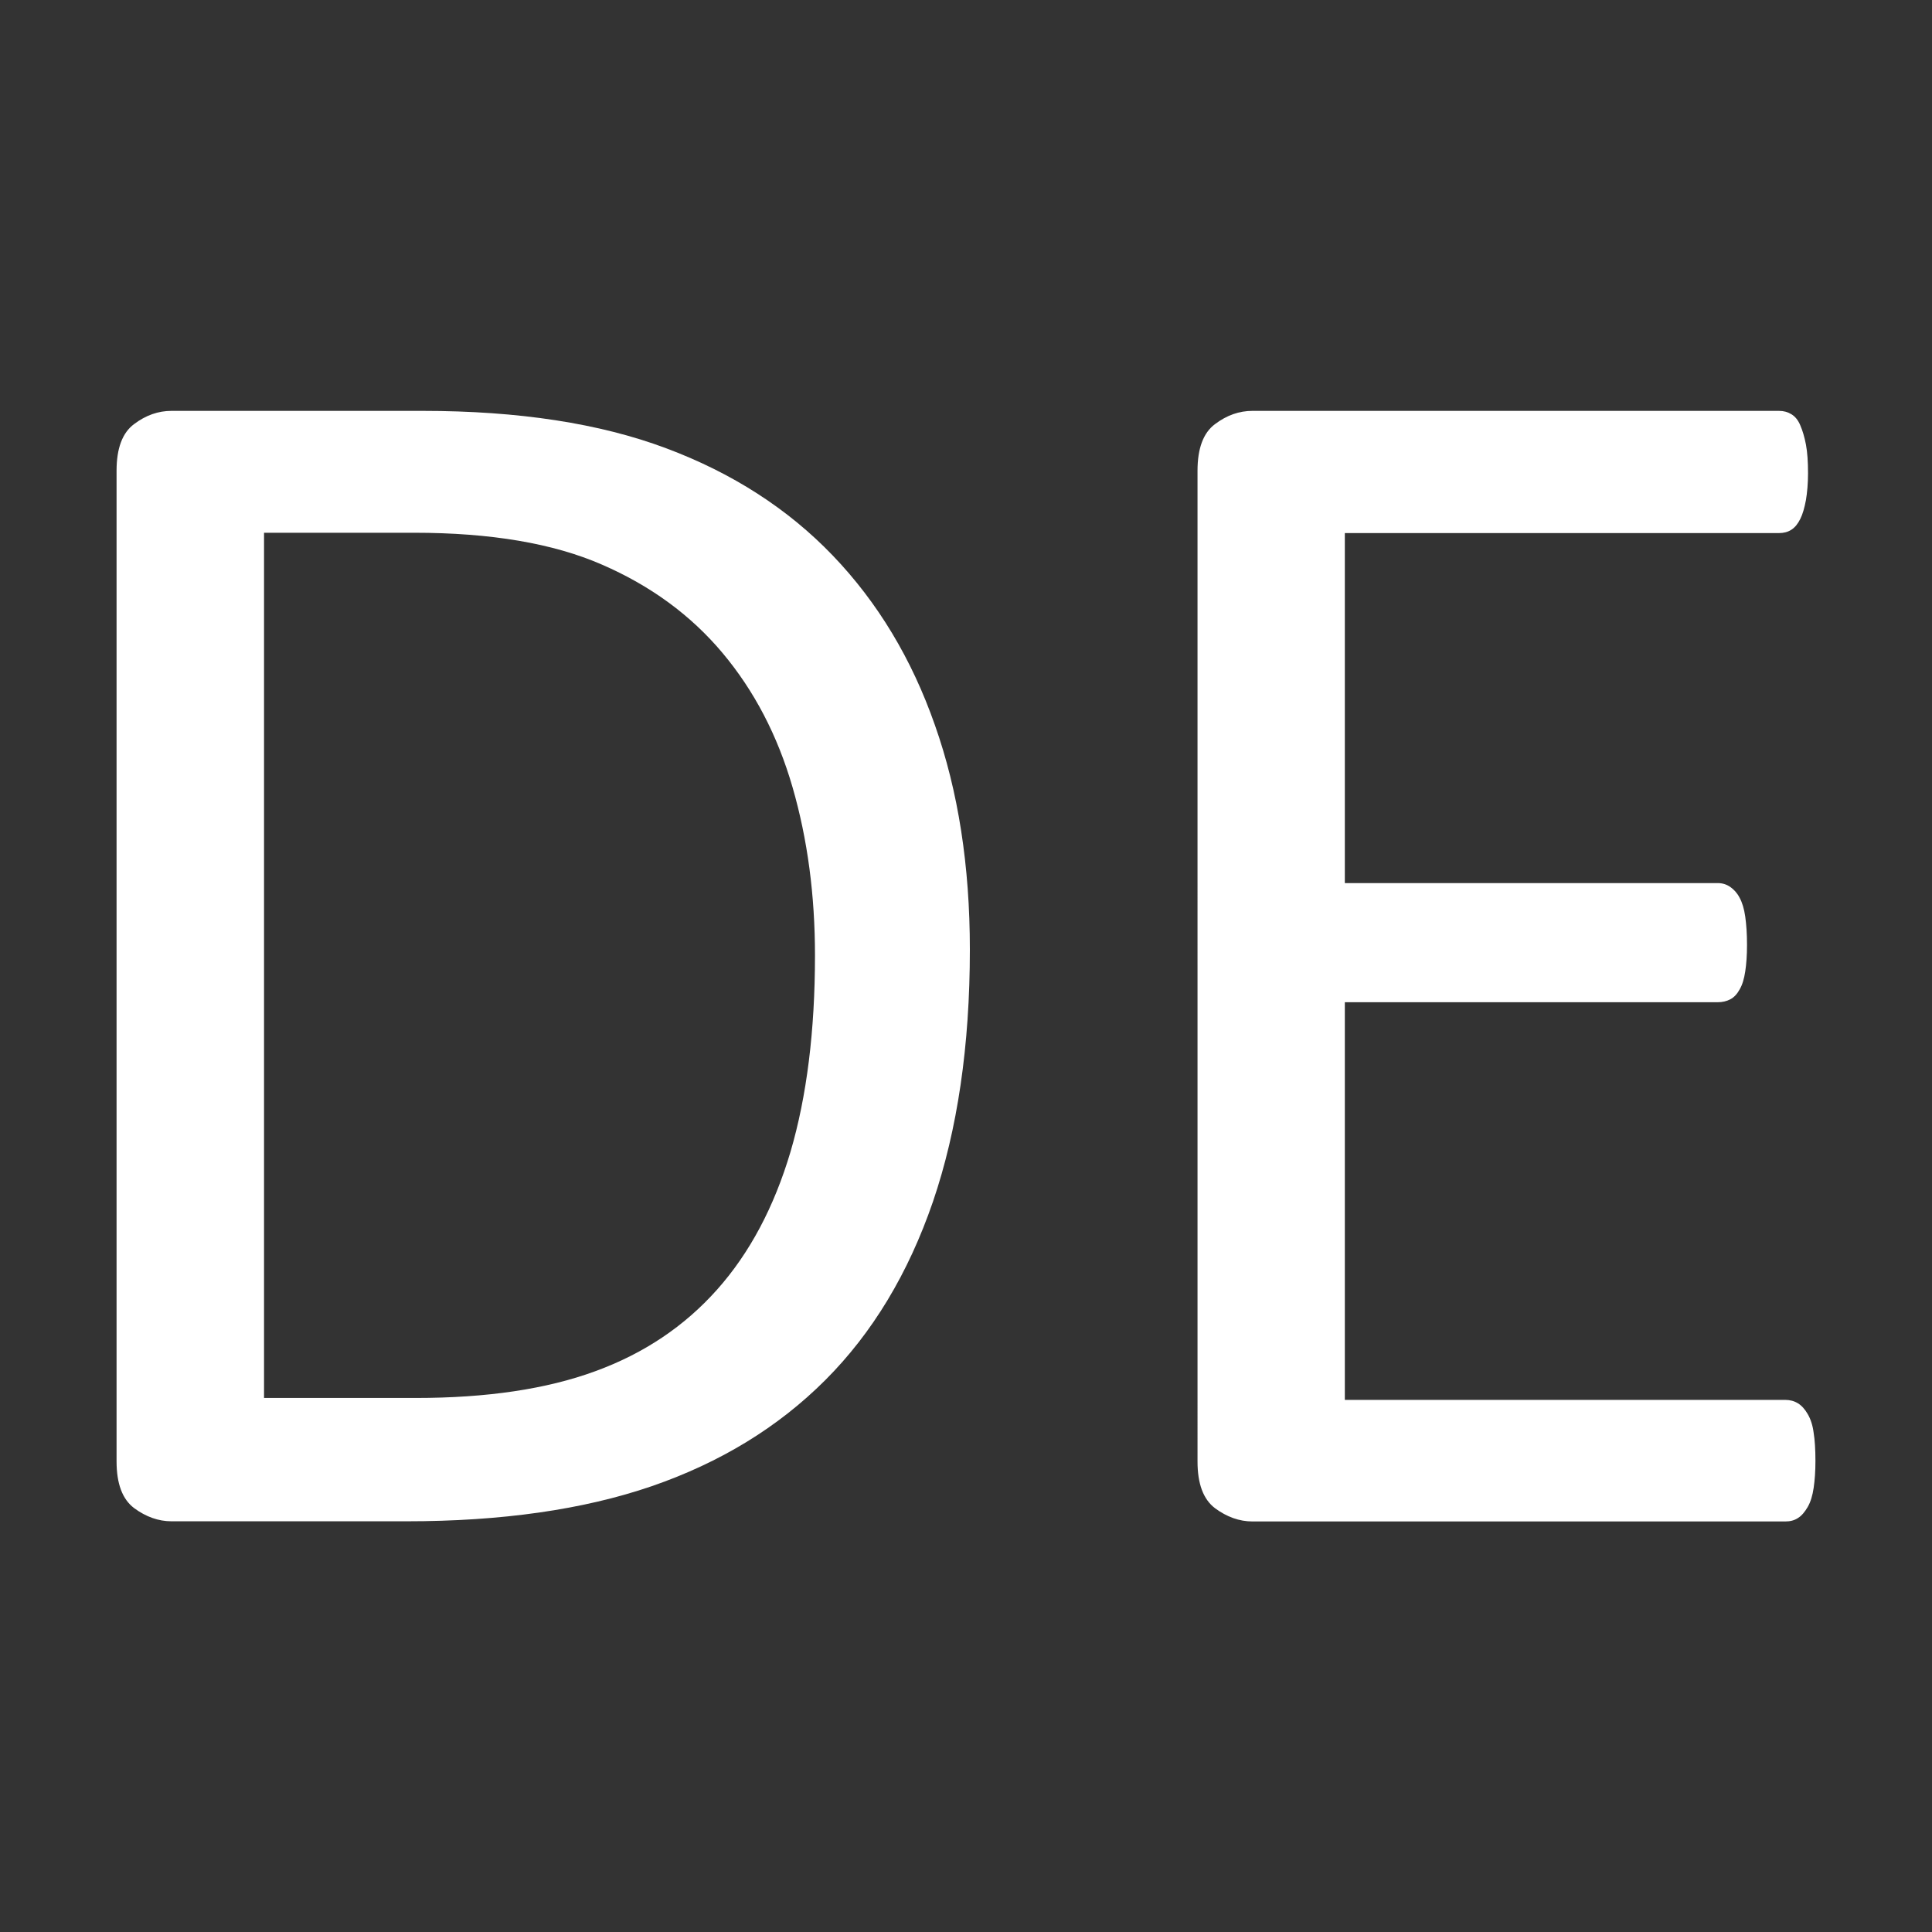
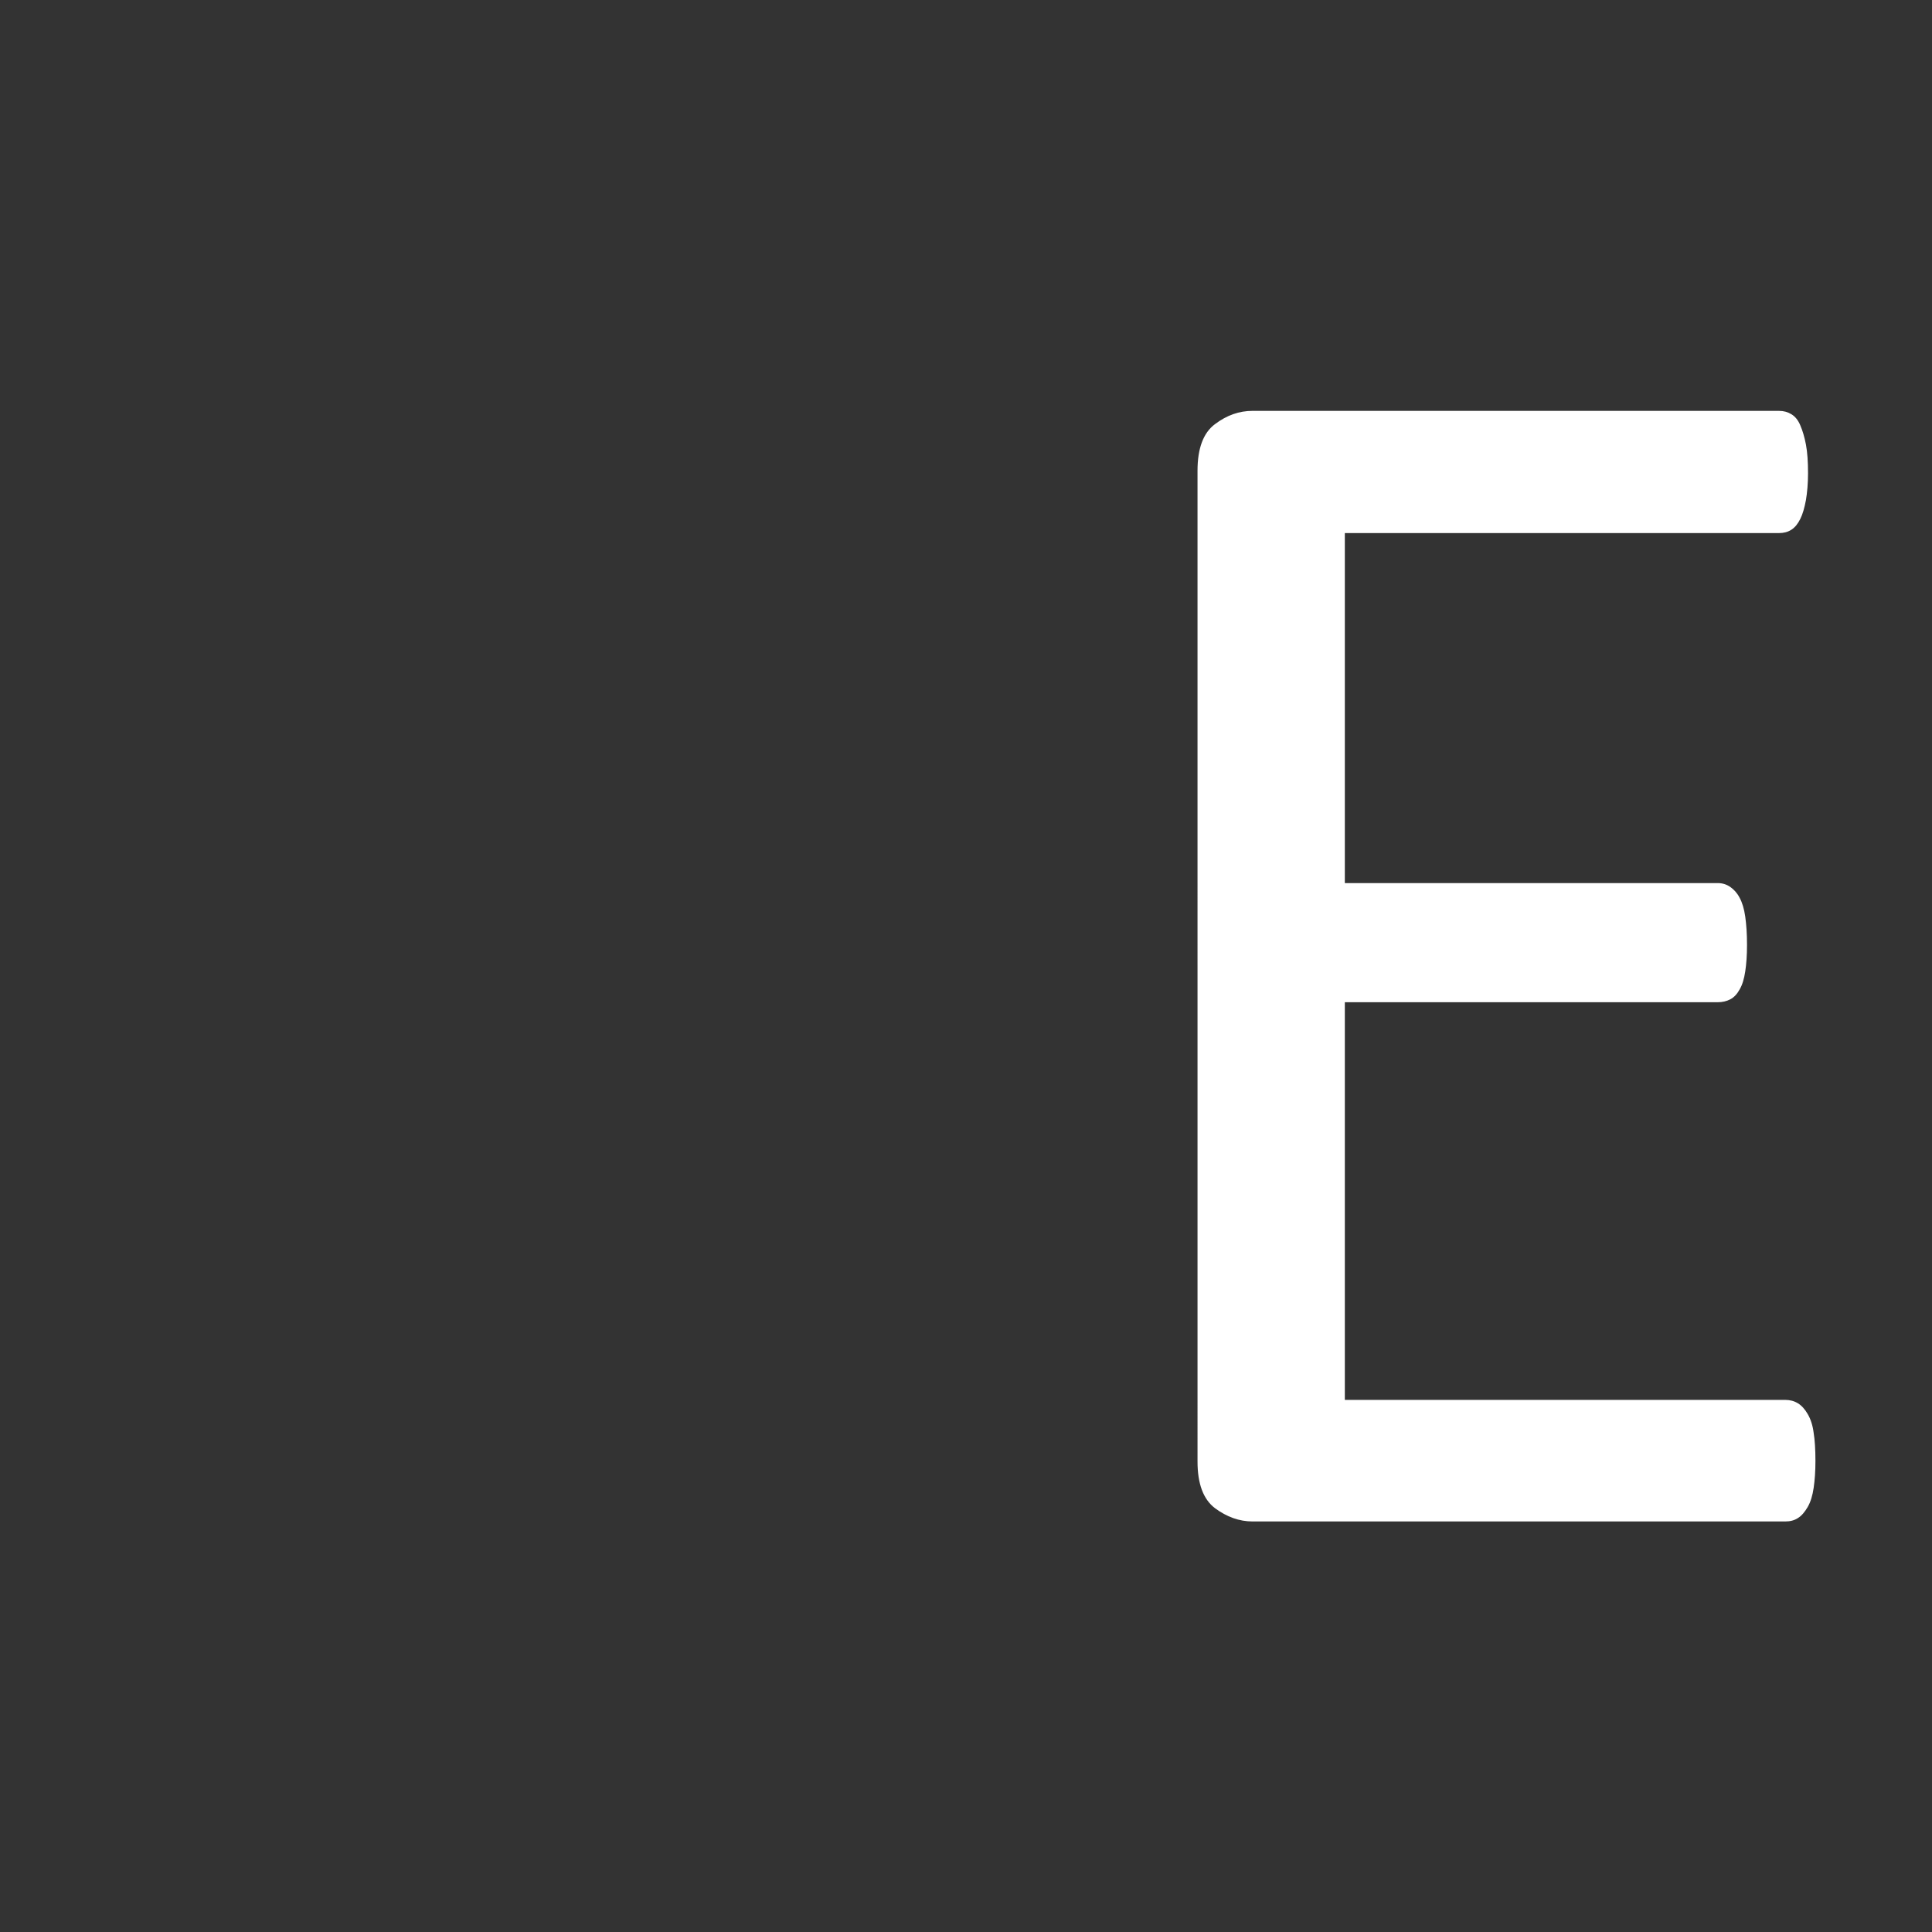
<svg xmlns="http://www.w3.org/2000/svg" version="1.1" id="Layer_1" x="0px" y="0px" viewBox="0 0 1200 1200" style="enable-background:new 0 0 1200 1200;" xml:space="preserve">
  <rect x="0" y="0" width="1200" height="1200" fill="#333333" stroke="none" />
  <style type="text/css">
	.st0{fill:#FFFFFF;}
</style>
  <g>
-     <path class="st0" d="M602.4,589.8c0,59.8-7.7,111.9-22.9,156.5c-15.3,44.6-37.6,81.6-66.9,110.9c-29.3,29.3-65.2,51.2-107.8,65.9   c-42.6,14.6-93.4,21.8-152.3,21.8h-146c-8.1,0-15.9-2.8-23.2-8.2c-7.3-5.5-10.9-15.2-10.9-29V292.4c0-13.9,3.6-23.6,10.9-29   c7.3-5.5,15-8.2,23.2-8.2h156c59.7,0,110.1,7.8,151.2,23.2c41.2,15.4,75.8,37.7,103.6,66.7c27.8,29,49,64.1,63.4,105.3   C595.2,491.4,602.4,537.9,602.4,589.8z M506.2,593.4c0-37.4-4.6-72.1-13.9-104.3s-23.8-60-43.5-83.5   c-19.7-23.5-44.7-41.8-74.9-54.9c-30.2-13.2-69.1-19.8-116.7-19.8H164v537.4h94.3c44,0,81.2-5.5,111.4-16.6   c30.2-11,55.4-27.9,75.7-50.7c20.3-22.8,35.4-51.3,45.6-85.6C501.1,681,506.2,640.3,506.2,593.4z" />
    <path class="st0" d="M1127.6,907.4c0,6.4-0.4,11.9-1.1,16.7c-0.7,4.8-1.9,8.8-3.7,11.9c-1.8,3.1-3.8,5.5-6.1,6.9   c-2.3,1.5-4.9,2.1-7.8,2.1h-331c-8.1,0-15.9-2.8-23.2-8.2c-7.3-5.5-10.9-15.2-10.9-29V292.4c0-13.9,3.6-23.6,10.9-29   c7.3-5.5,15-8.2,23.2-8.2h327.1c2.9,0,5.4,0.7,7.7,2.1c2.3,1.4,4.2,3.7,5.5,6.9c1.4,3.2,2.6,7.2,3.5,11.9   c0.9,4.8,1.3,10.7,1.3,17.8c0,6.4-0.5,11.9-1.3,16.7c-0.9,4.8-2,8.7-3.5,11.7s-3.2,5.2-5.5,6.7c-2.3,1.5-4.9,2.1-7.7,2.1H835.3   v217.4h231.6c2.9,0,5.5,0.8,7.8,2.4c2.3,1.6,4.3,3.8,5.8,6.7c1.6,2.9,2.8,6.8,3.5,11.7c0.7,5,1.1,10.8,1.1,17.6   c0,6.4-0.4,11.9-1.1,16.5c-0.7,4.6-1.8,8.3-3.5,11.2c-1.6,2.9-3.5,4.9-5.8,6.1c-2.3,1.2-4.9,1.8-7.8,1.8H835.3v247h273.6   c2.9,0,5.5,0.7,7.8,2.1s4.3,3.6,6.1,6.7c1.8,3.1,3.1,6.9,3.7,11.7C1127.2,894.3,1127.6,900.2,1127.6,907.4z" />
  </g>
</svg>